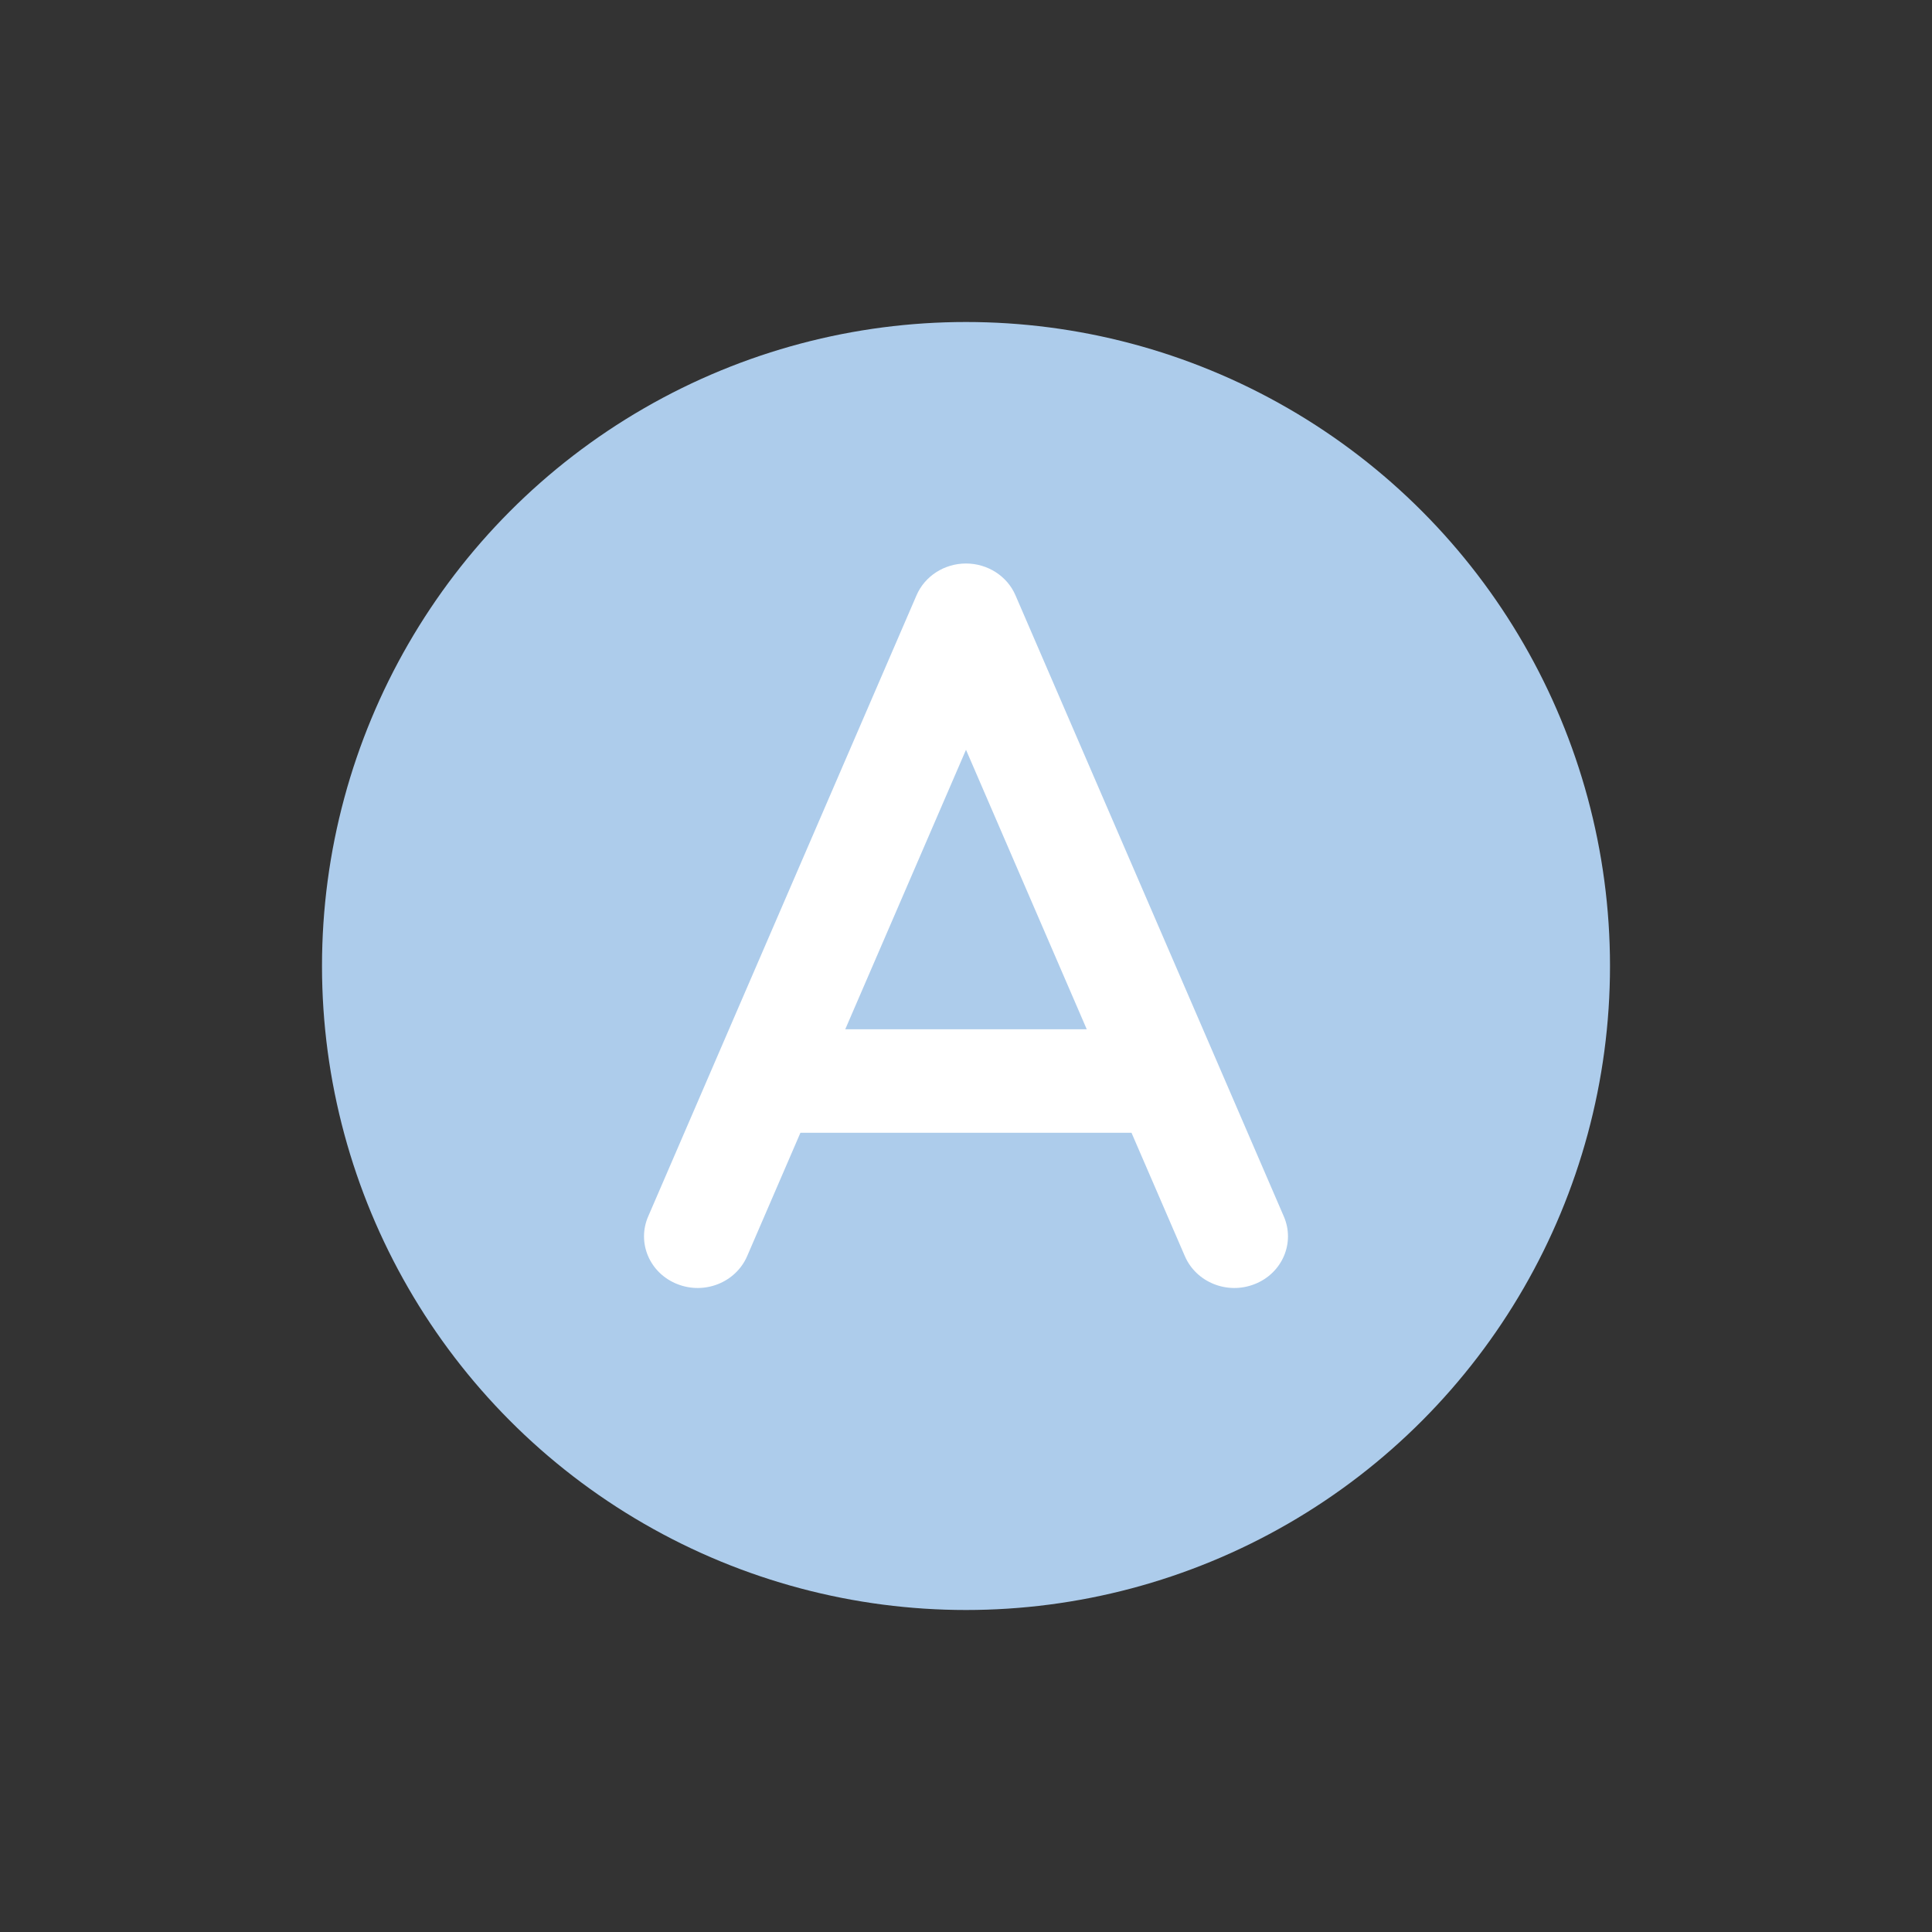
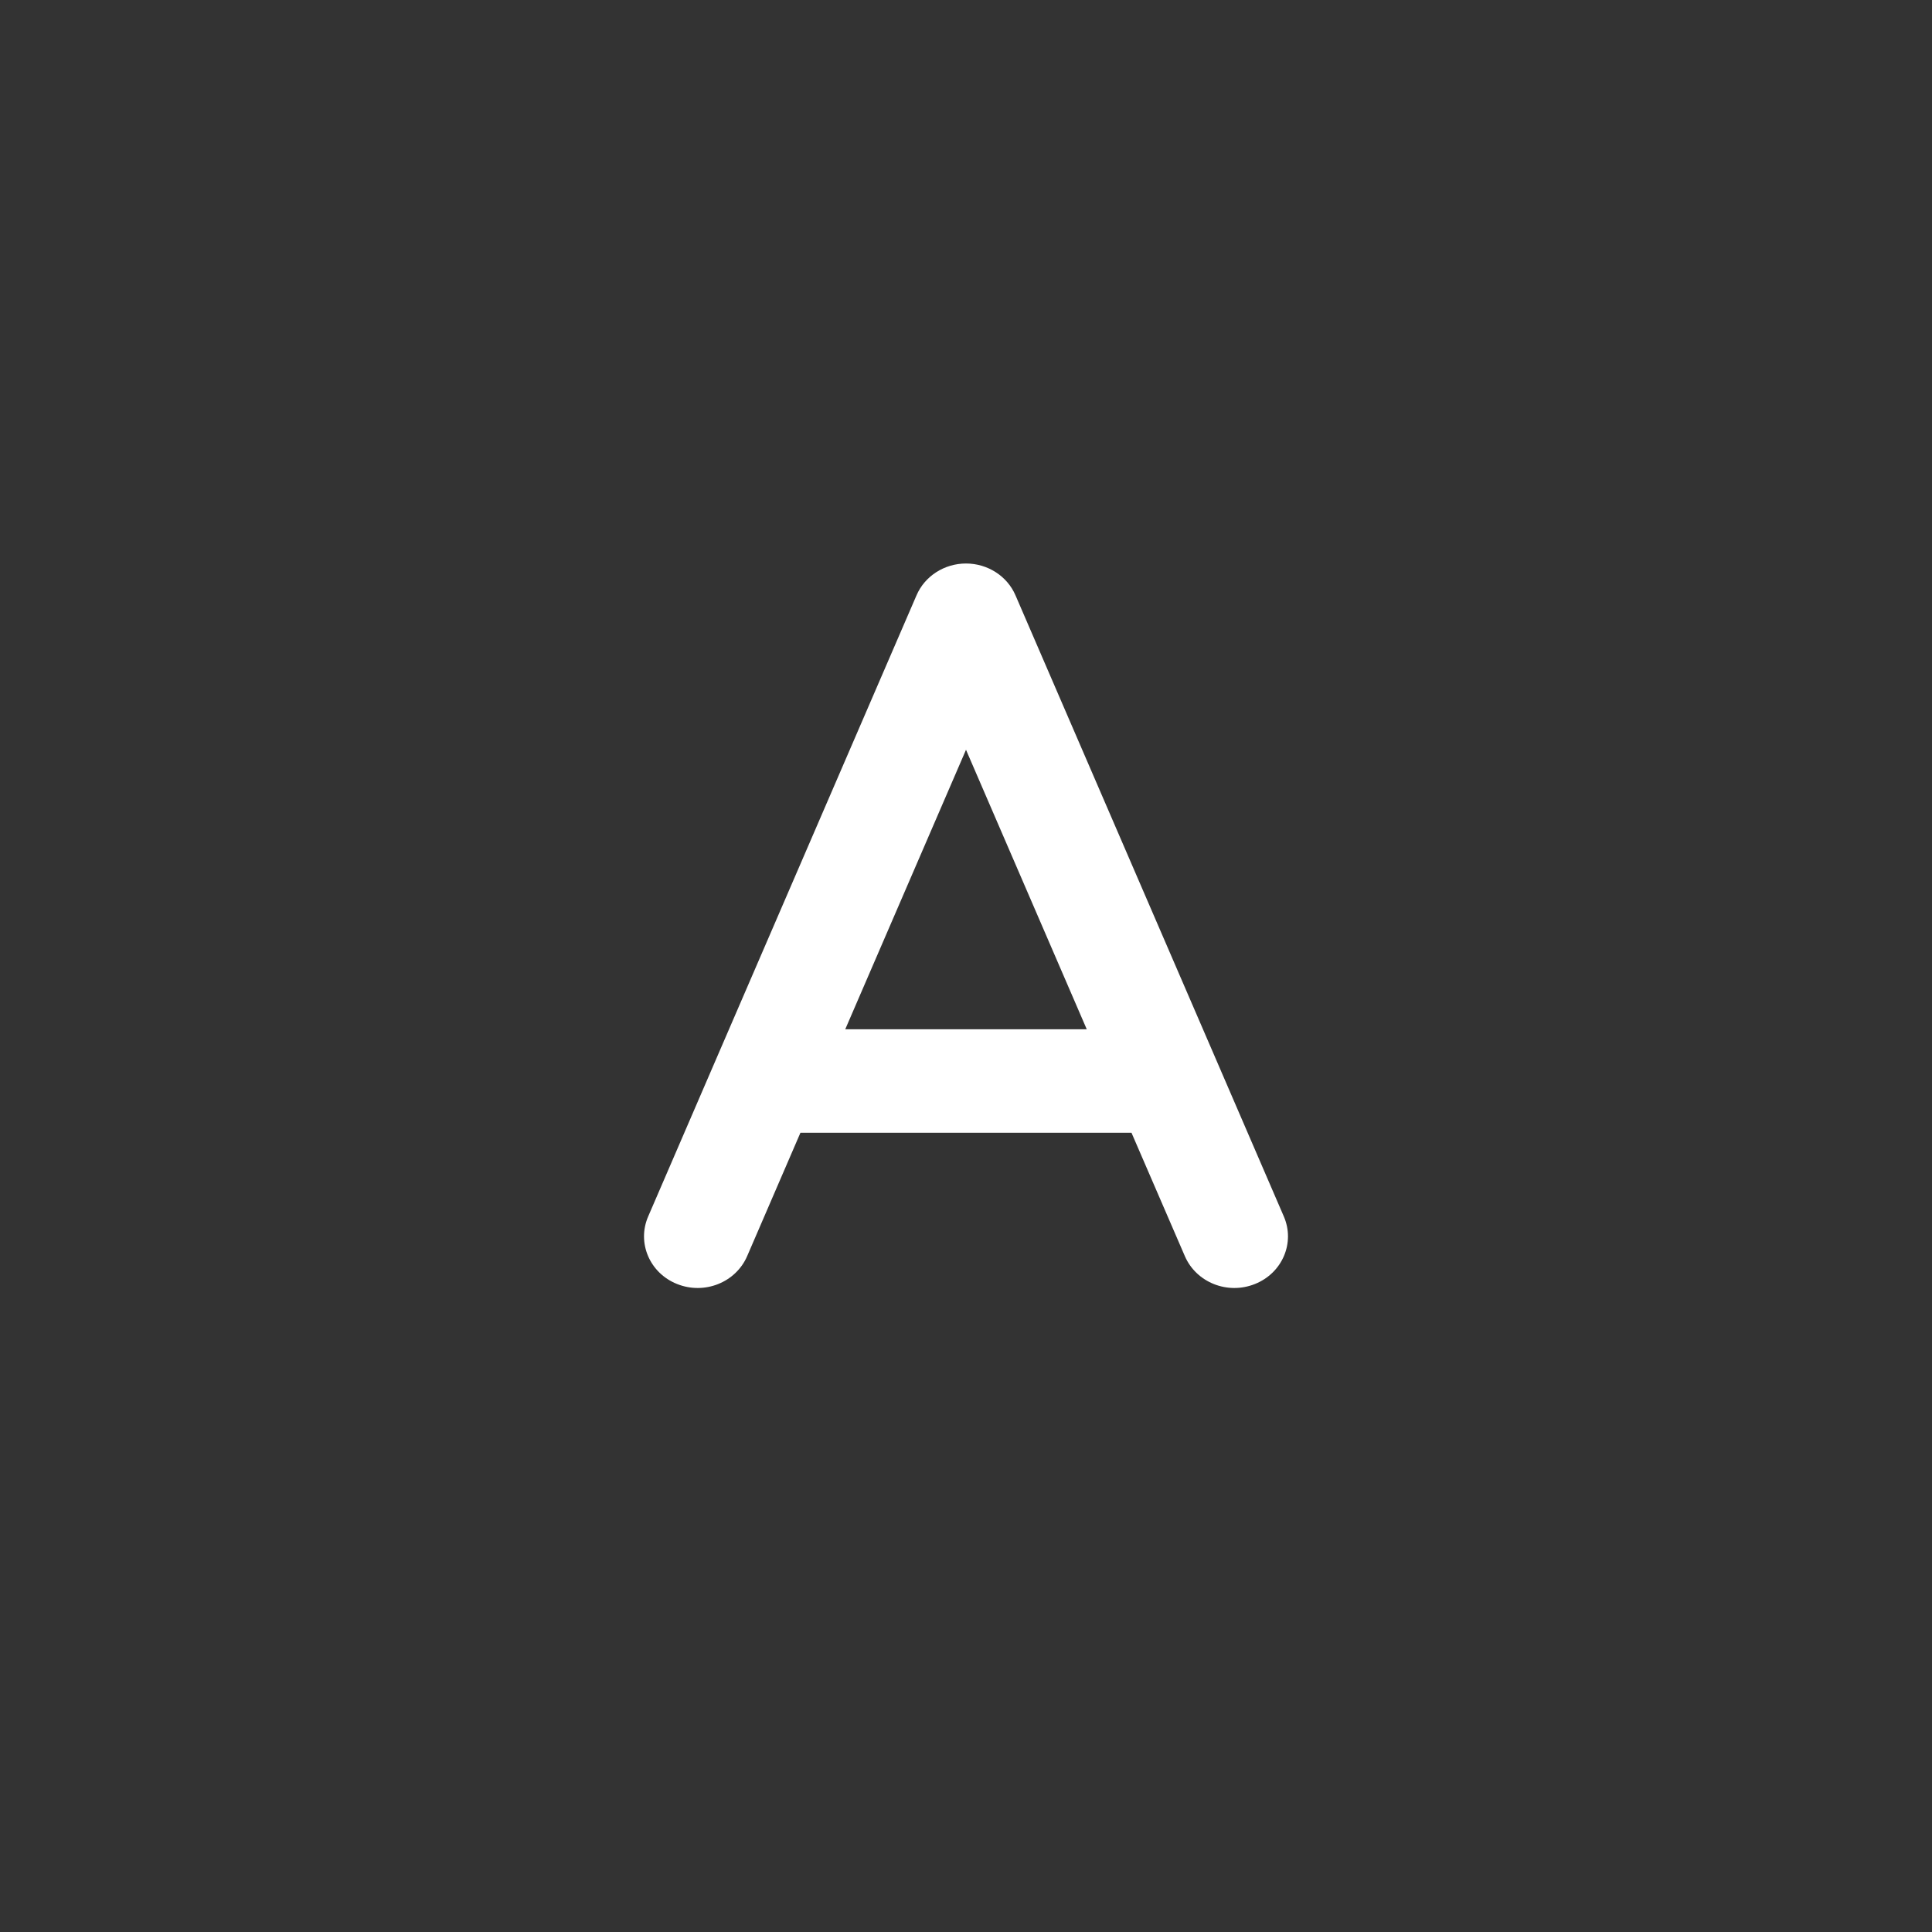
<svg xmlns="http://www.w3.org/2000/svg" width="24" height="24" viewBox="0 0 24 24" fill="none">
  <rect x="0" y="0" width="24" height="24" fill="#333333" stroke="none" />
-   <circle cx="12" cy="12" r="8" fill="#ADCCEB" />
  <path d="M12.615 7.396C12.513 7.157 12.269 7 12 7C11.731 7 11.487 7.157 11.385 7.396L8.885 13.182L8.052 15.111C7.91 15.438 8.07 15.814 8.41 15.95C8.75 16.087 9.139 15.932 9.281 15.605L9.943 14.072H14.056L14.719 15.605C14.861 15.932 15.25 16.087 15.59 15.95C15.93 15.814 16.09 15.438 15.948 15.111L15.115 13.182L12.615 7.396ZM13.5 12.786H10.5L12 9.314L13.5 12.786Z" fill="white" />
</svg>